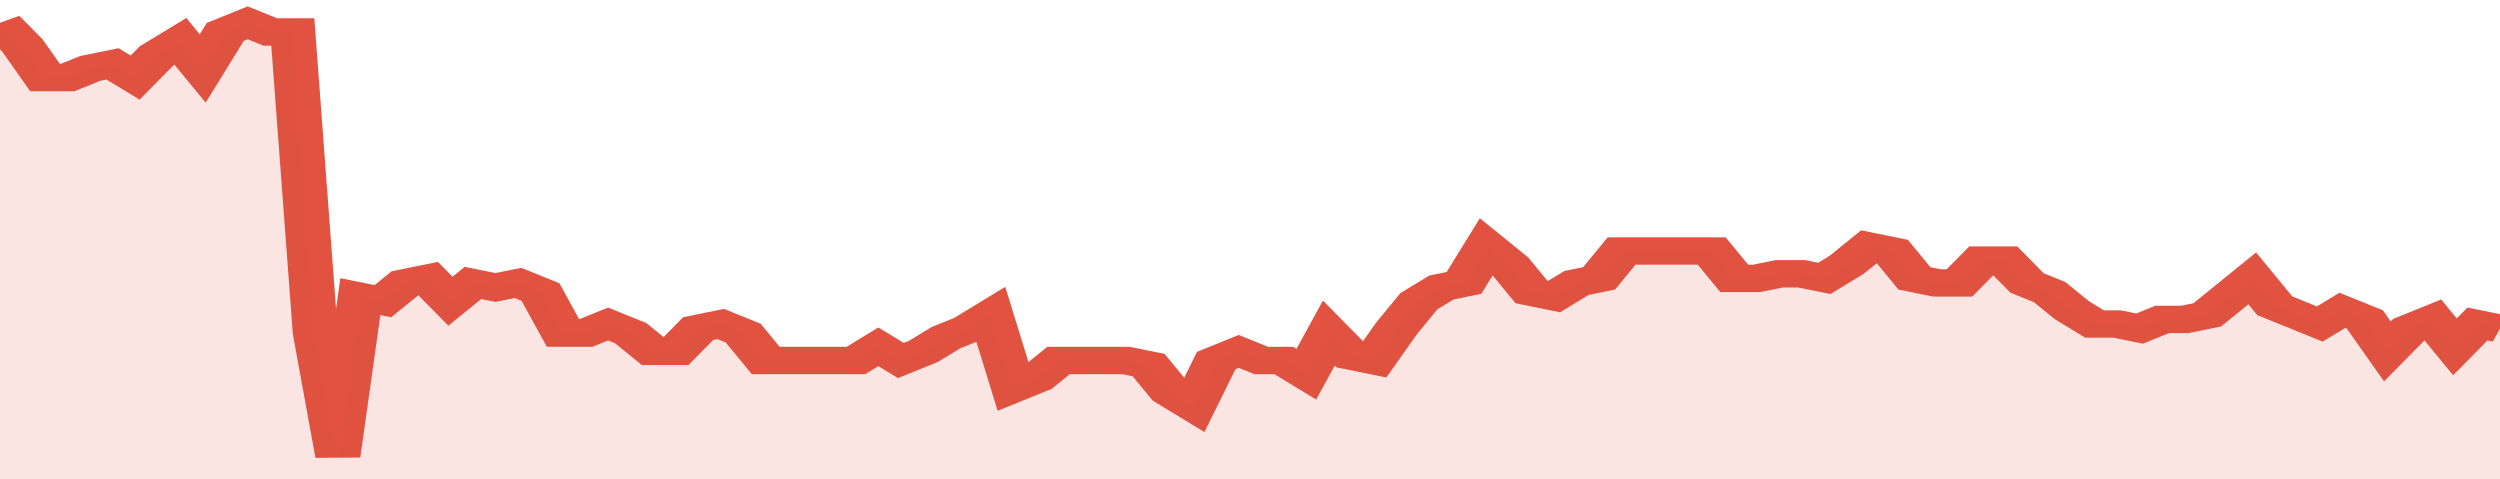
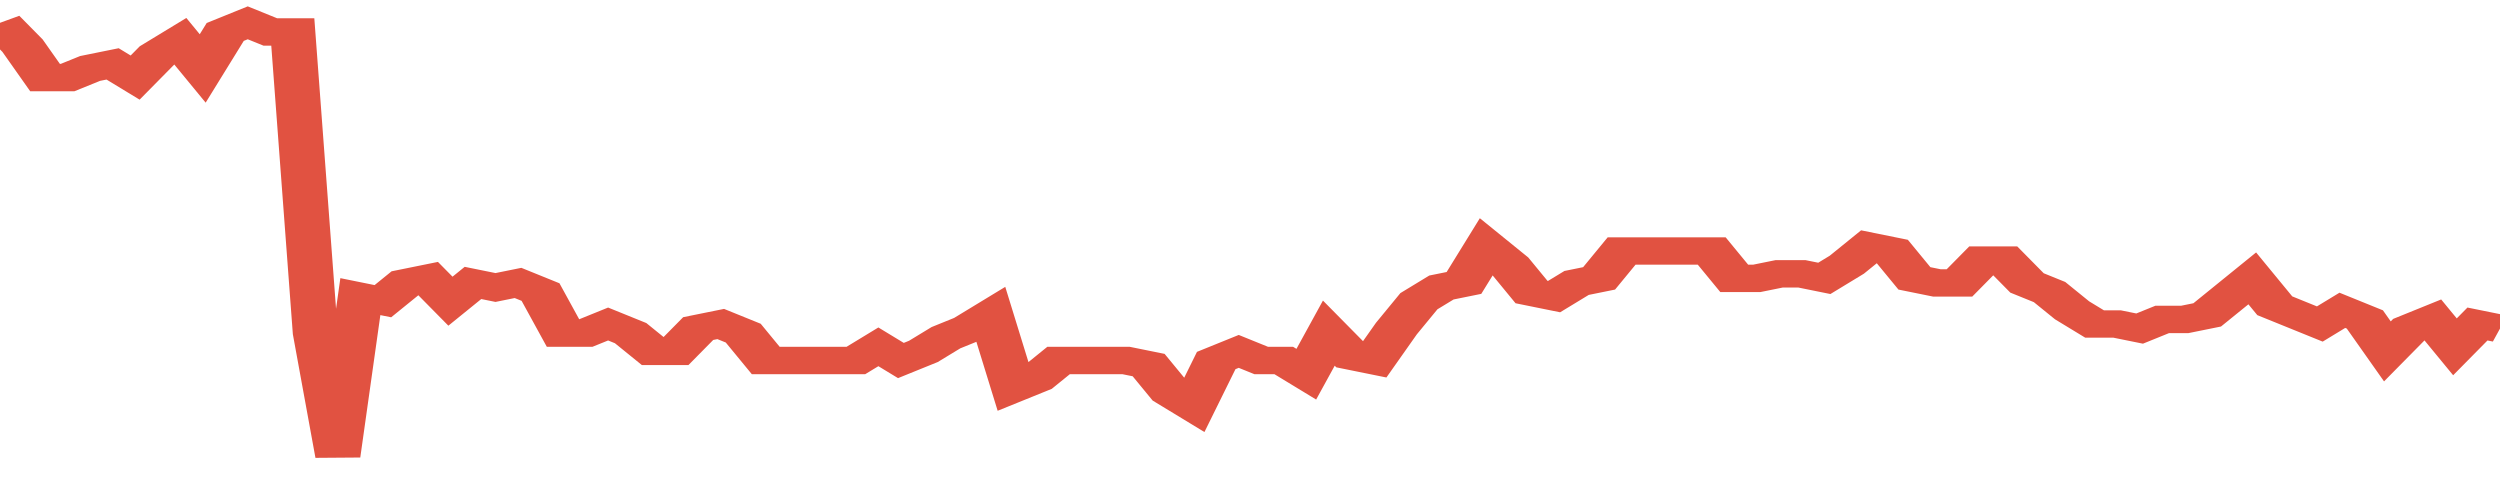
<svg xmlns="http://www.w3.org/2000/svg" viewBox="0 0 333 105" width="120" height="23" preserveAspectRatio="none">
  <polyline fill="none" stroke="#E15241" stroke-width="6" points="0, 5 3, 10 6, 17 9, 17 12, 15 15, 14 18, 17 21, 12 24, 9 27, 15 30, 7 33, 5 36, 7 39, 7 42, 73 45, 100 48, 65 51, 66 54, 62 57, 61 60, 66 63, 62 66, 63 69, 62 72, 64 75, 73 78, 73 81, 71 84, 73 87, 77 90, 77 93, 72 96, 71 99, 73 102, 79 105, 79 108, 79 111, 79 114, 79 117, 76 120, 79 123, 77 126, 74 129, 72 132, 69 135, 85 138, 83 141, 79 144, 79 147, 79 150, 79 153, 80 156, 86 159, 89 162, 79 165, 77 168, 79 171, 79 174, 82 177, 73 180, 78 183, 79 186, 72 189, 66 192, 63 195, 62 198, 54 201, 58 204, 64 207, 65 210, 62 213, 61 216, 55 219, 55 222, 55 225, 55 228, 55 231, 61 234, 61 237, 60 240, 60 243, 61 246, 58 249, 54 252, 55 255, 61 258, 62 261, 62 264, 57 267, 57 270, 62 273, 64 276, 68 279, 71 282, 71 285, 72 288, 70 291, 70 294, 69 297, 65 300, 61 303, 67 306, 69 309, 71 312, 68 315, 70 318, 77 321, 72 324, 70 327, 76 330, 71 333, 72 333, 72 "> </polyline>
-   <polygon fill="#E15241" opacity="0.15" points="0, 105 0, 5 3, 10 6, 17 9, 17 12, 15 15, 14 18, 17 21, 12 24, 9 27, 15 30, 7 33, 5 36, 7 39, 7 42, 73 45, 100 48, 65 51, 66 54, 62 57, 61 60, 66 63, 62 66, 63 69, 62 72, 64 75, 73 78, 73 81, 71 84, 73 87, 77 90, 77 93, 72 96, 71 99, 73 102, 79 105, 79 108, 79 111, 79 114, 79 117, 76 120, 79 123, 77 126, 74 129, 72 132, 69 135, 85 138, 83 141, 79 144, 79 147, 79 150, 79 153, 80 156, 86 159, 89 162, 79 165, 77 168, 79 171, 79 174, 82 177, 73 180, 78 183, 79 186, 72 189, 66 192, 63 195, 62 198, 54 201, 58 204, 64 207, 65 210, 62 213, 61 216, 55 219, 55 222, 55 225, 55 228, 55 231, 61 234, 61 237, 60 240, 60 243, 61 246, 58 249, 54 252, 55 255, 61 258, 62 261, 62 264, 57 267, 57 270, 62 273, 64 276, 68 279, 71 282, 71 285, 72 288, 70 291, 70 294, 69 297, 65 300, 61 303, 67 306, 69 309, 71 312, 68 315, 70 318, 77 321, 72 324, 70 327, 76 330, 71 333, 72 333, 105 " />
</svg>